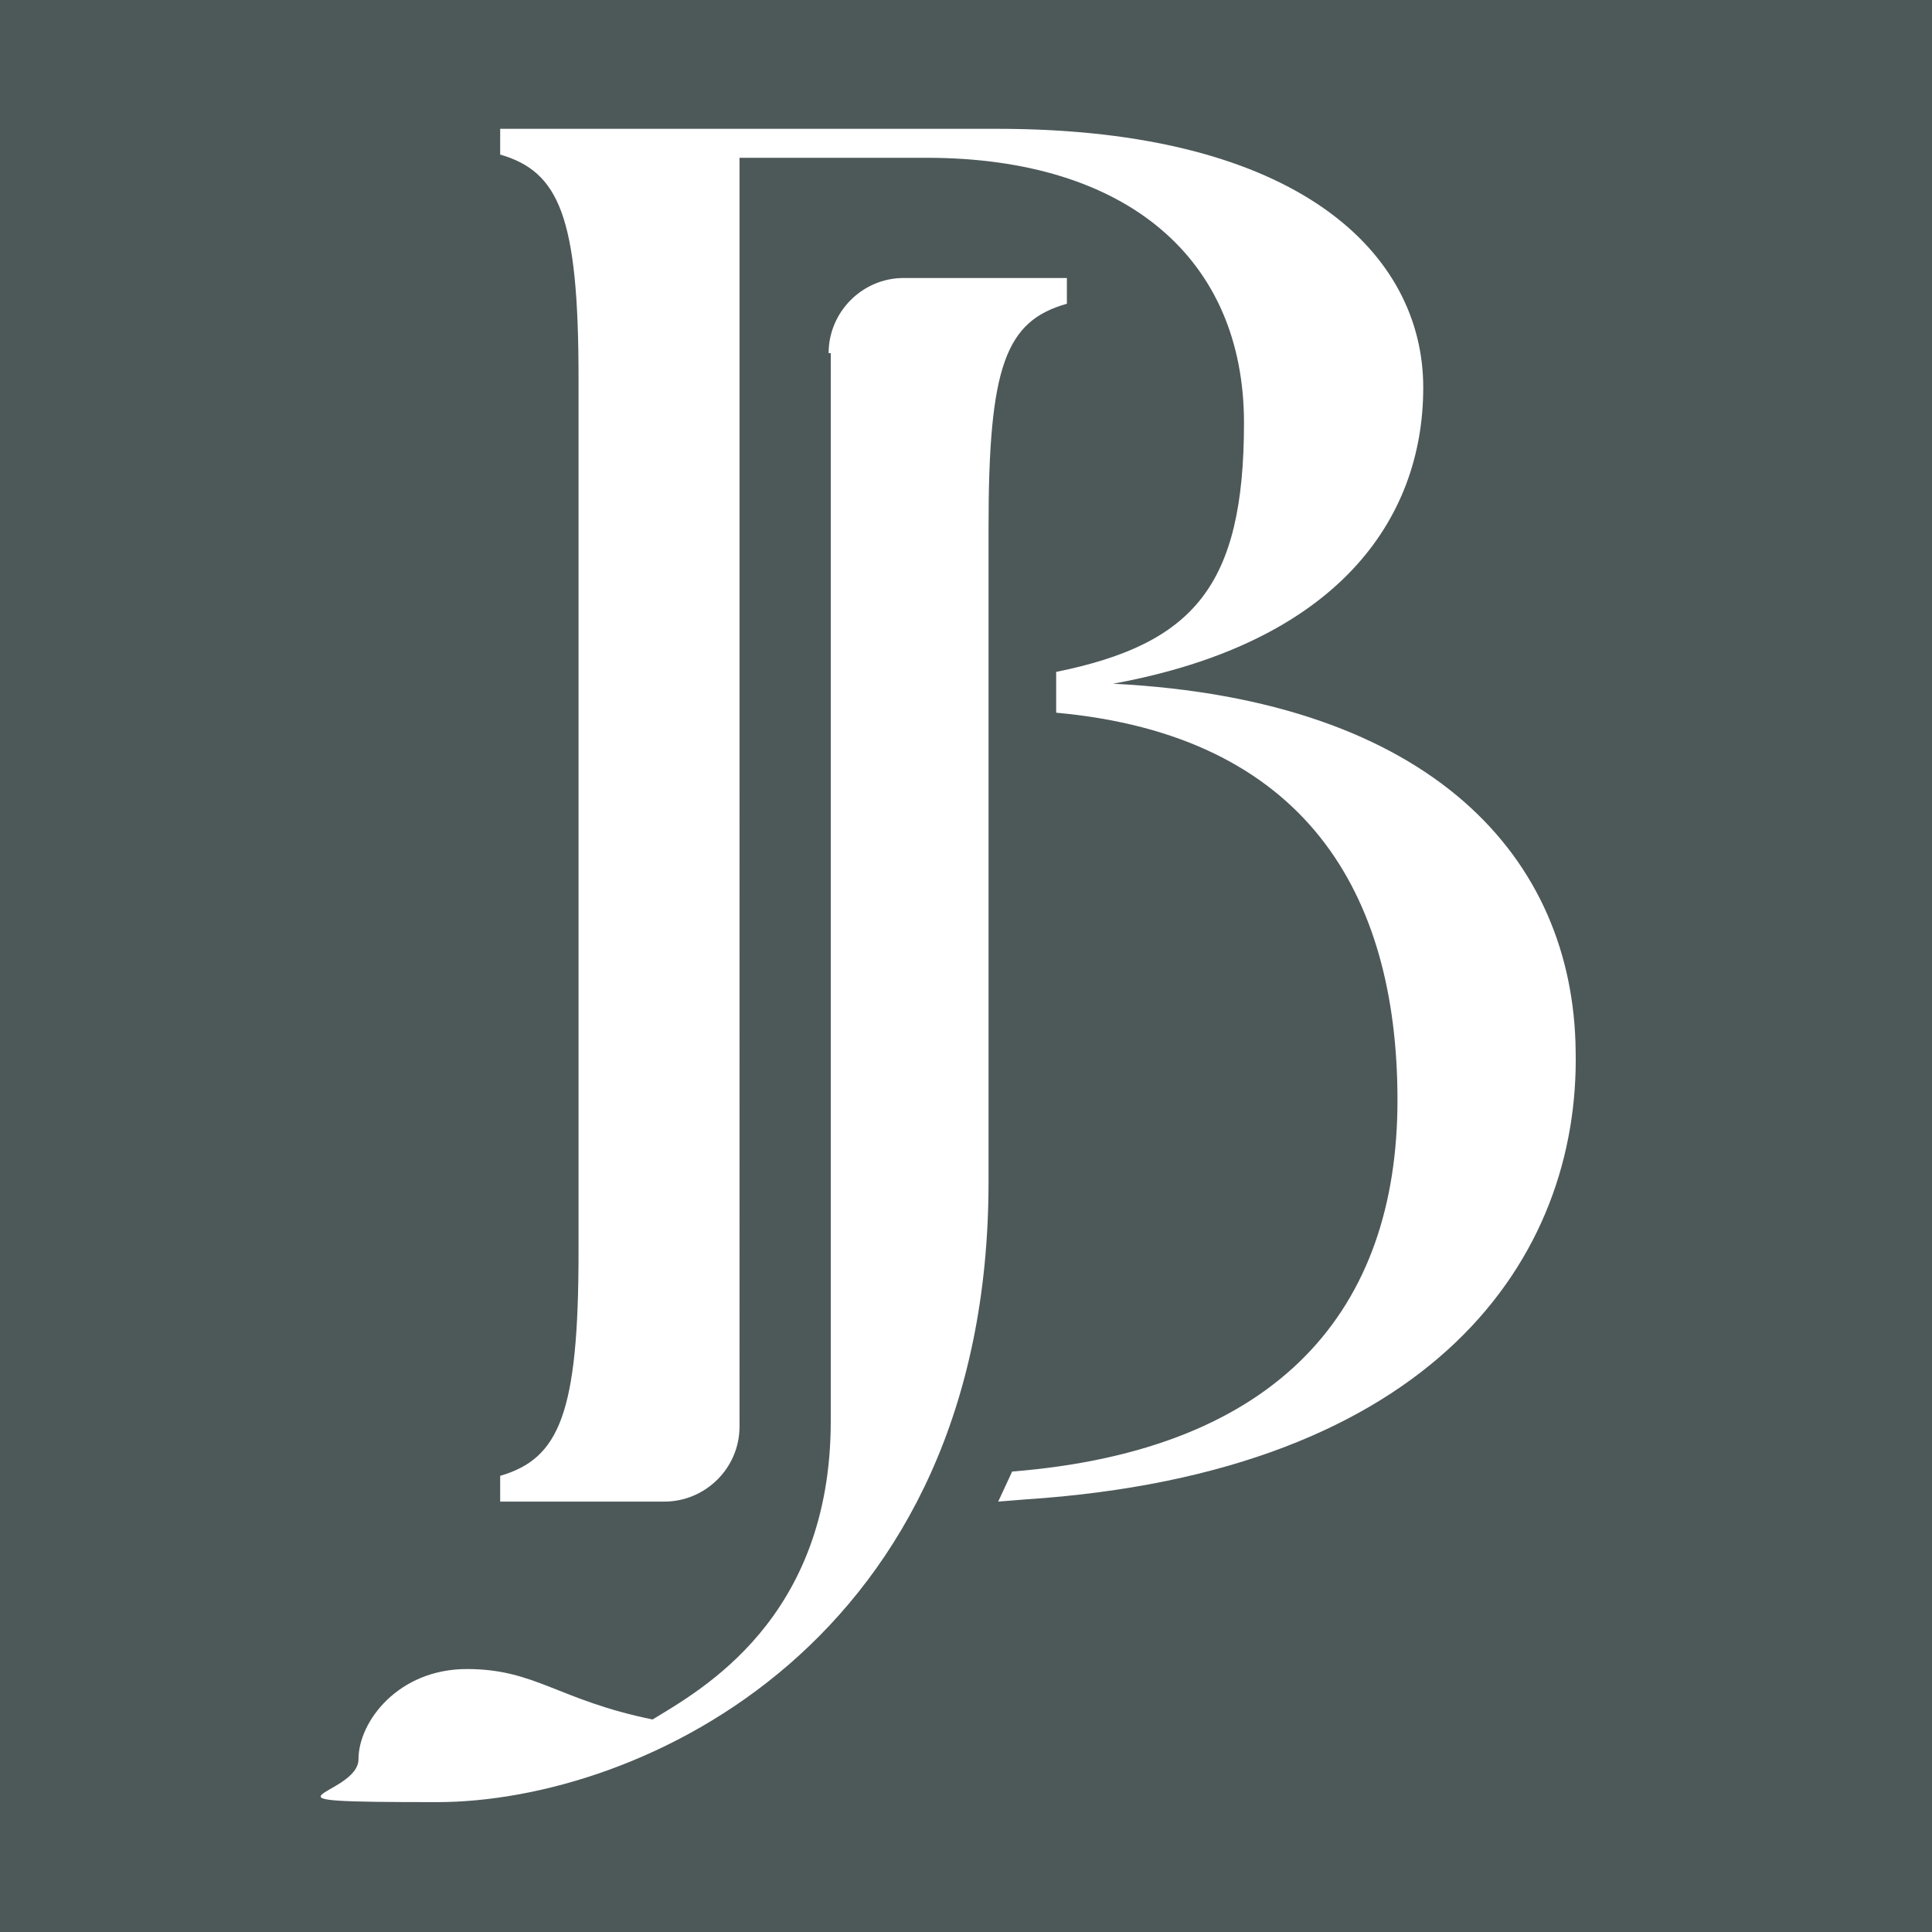
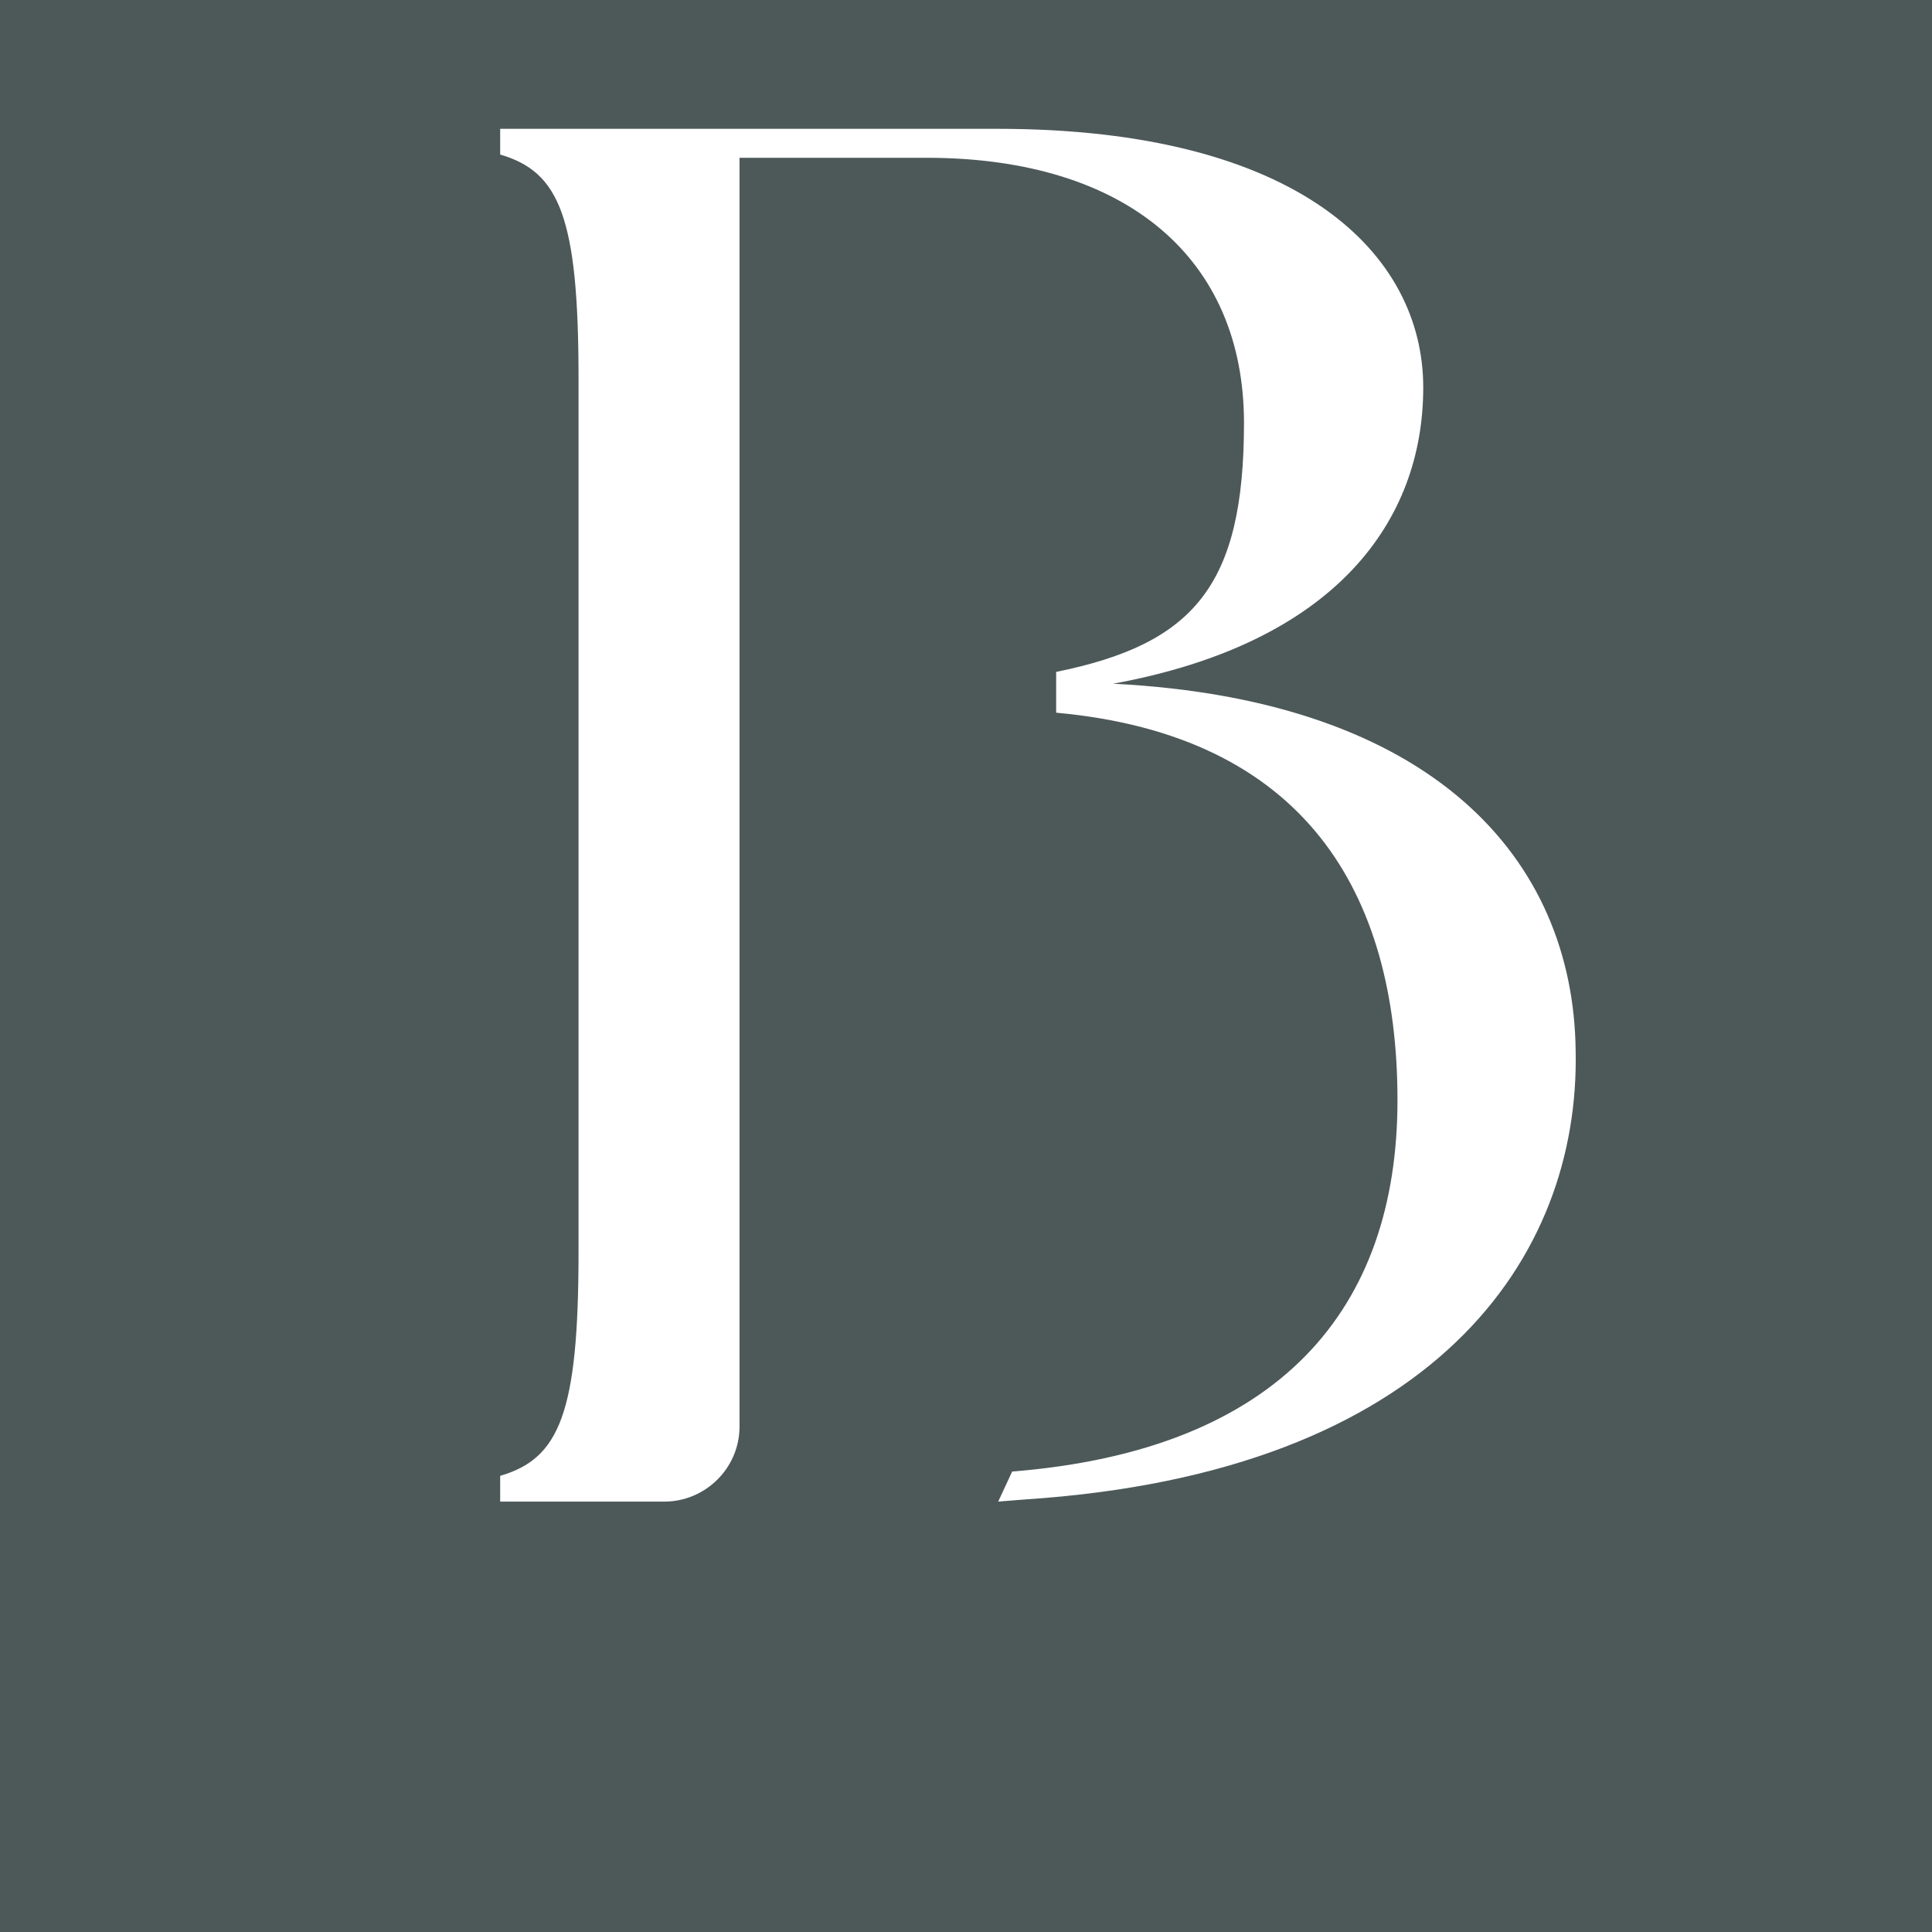
<svg xmlns="http://www.w3.org/2000/svg" version="1.1" viewBox="0 0 180 180">
  <defs>
    <style>
      .cls-1 {
        fill: #fff;
      }

      .cls-2 {
        fill: #4d5859;
      }
    </style>
  </defs>
  <g>
    <g id="Ebene_1">
      <rect class="cls-2" width="180" height="180" />
      <g>
-         <path class="cls-1" d="M77.2,32.9c0-3.8,3.1-7,7-7h15.2v2.4c-5.7,1.6-7.3,5.8-7.3,20.8v61c0,42.9-32.5,57.8-51.4,57.8s-7.3-.5-7.3-4,3.7-8.4,10.1-8.4,8.5,2.9,17.3,4.7c4.4-2.7,16.6-9.3,16.6-27.8V32.9Z" />
        <path class="cls-1" d="M68.8,14.7h17.5c18.8,0,29.6,9.5,29.6,24.7s-4.7,20.6-17.5,23.2v3.8c23.1,2.1,31.8,16.7,31.8,36.1s-10.9,32.6-35.9,34.6l-1.3,2.8,2.5-.2c38.2-2.5,51.7-22.6,51.3-41.8-.2-17.9-13.3-32.7-43.1-34.2,20.8-3.8,28.9-15.2,28.9-27.6s-11.5-24.1-39.7-24.1h-46.3v2.4c5.5,1.6,7.3,5.8,7.3,20.8v81.5c0,15-1.8,19.2-7.3,20.8v2.4h15.3c3.8,0,7-3.1,7-7V14.7Z" />
      </g>
    </g>
  </g>
</svg>